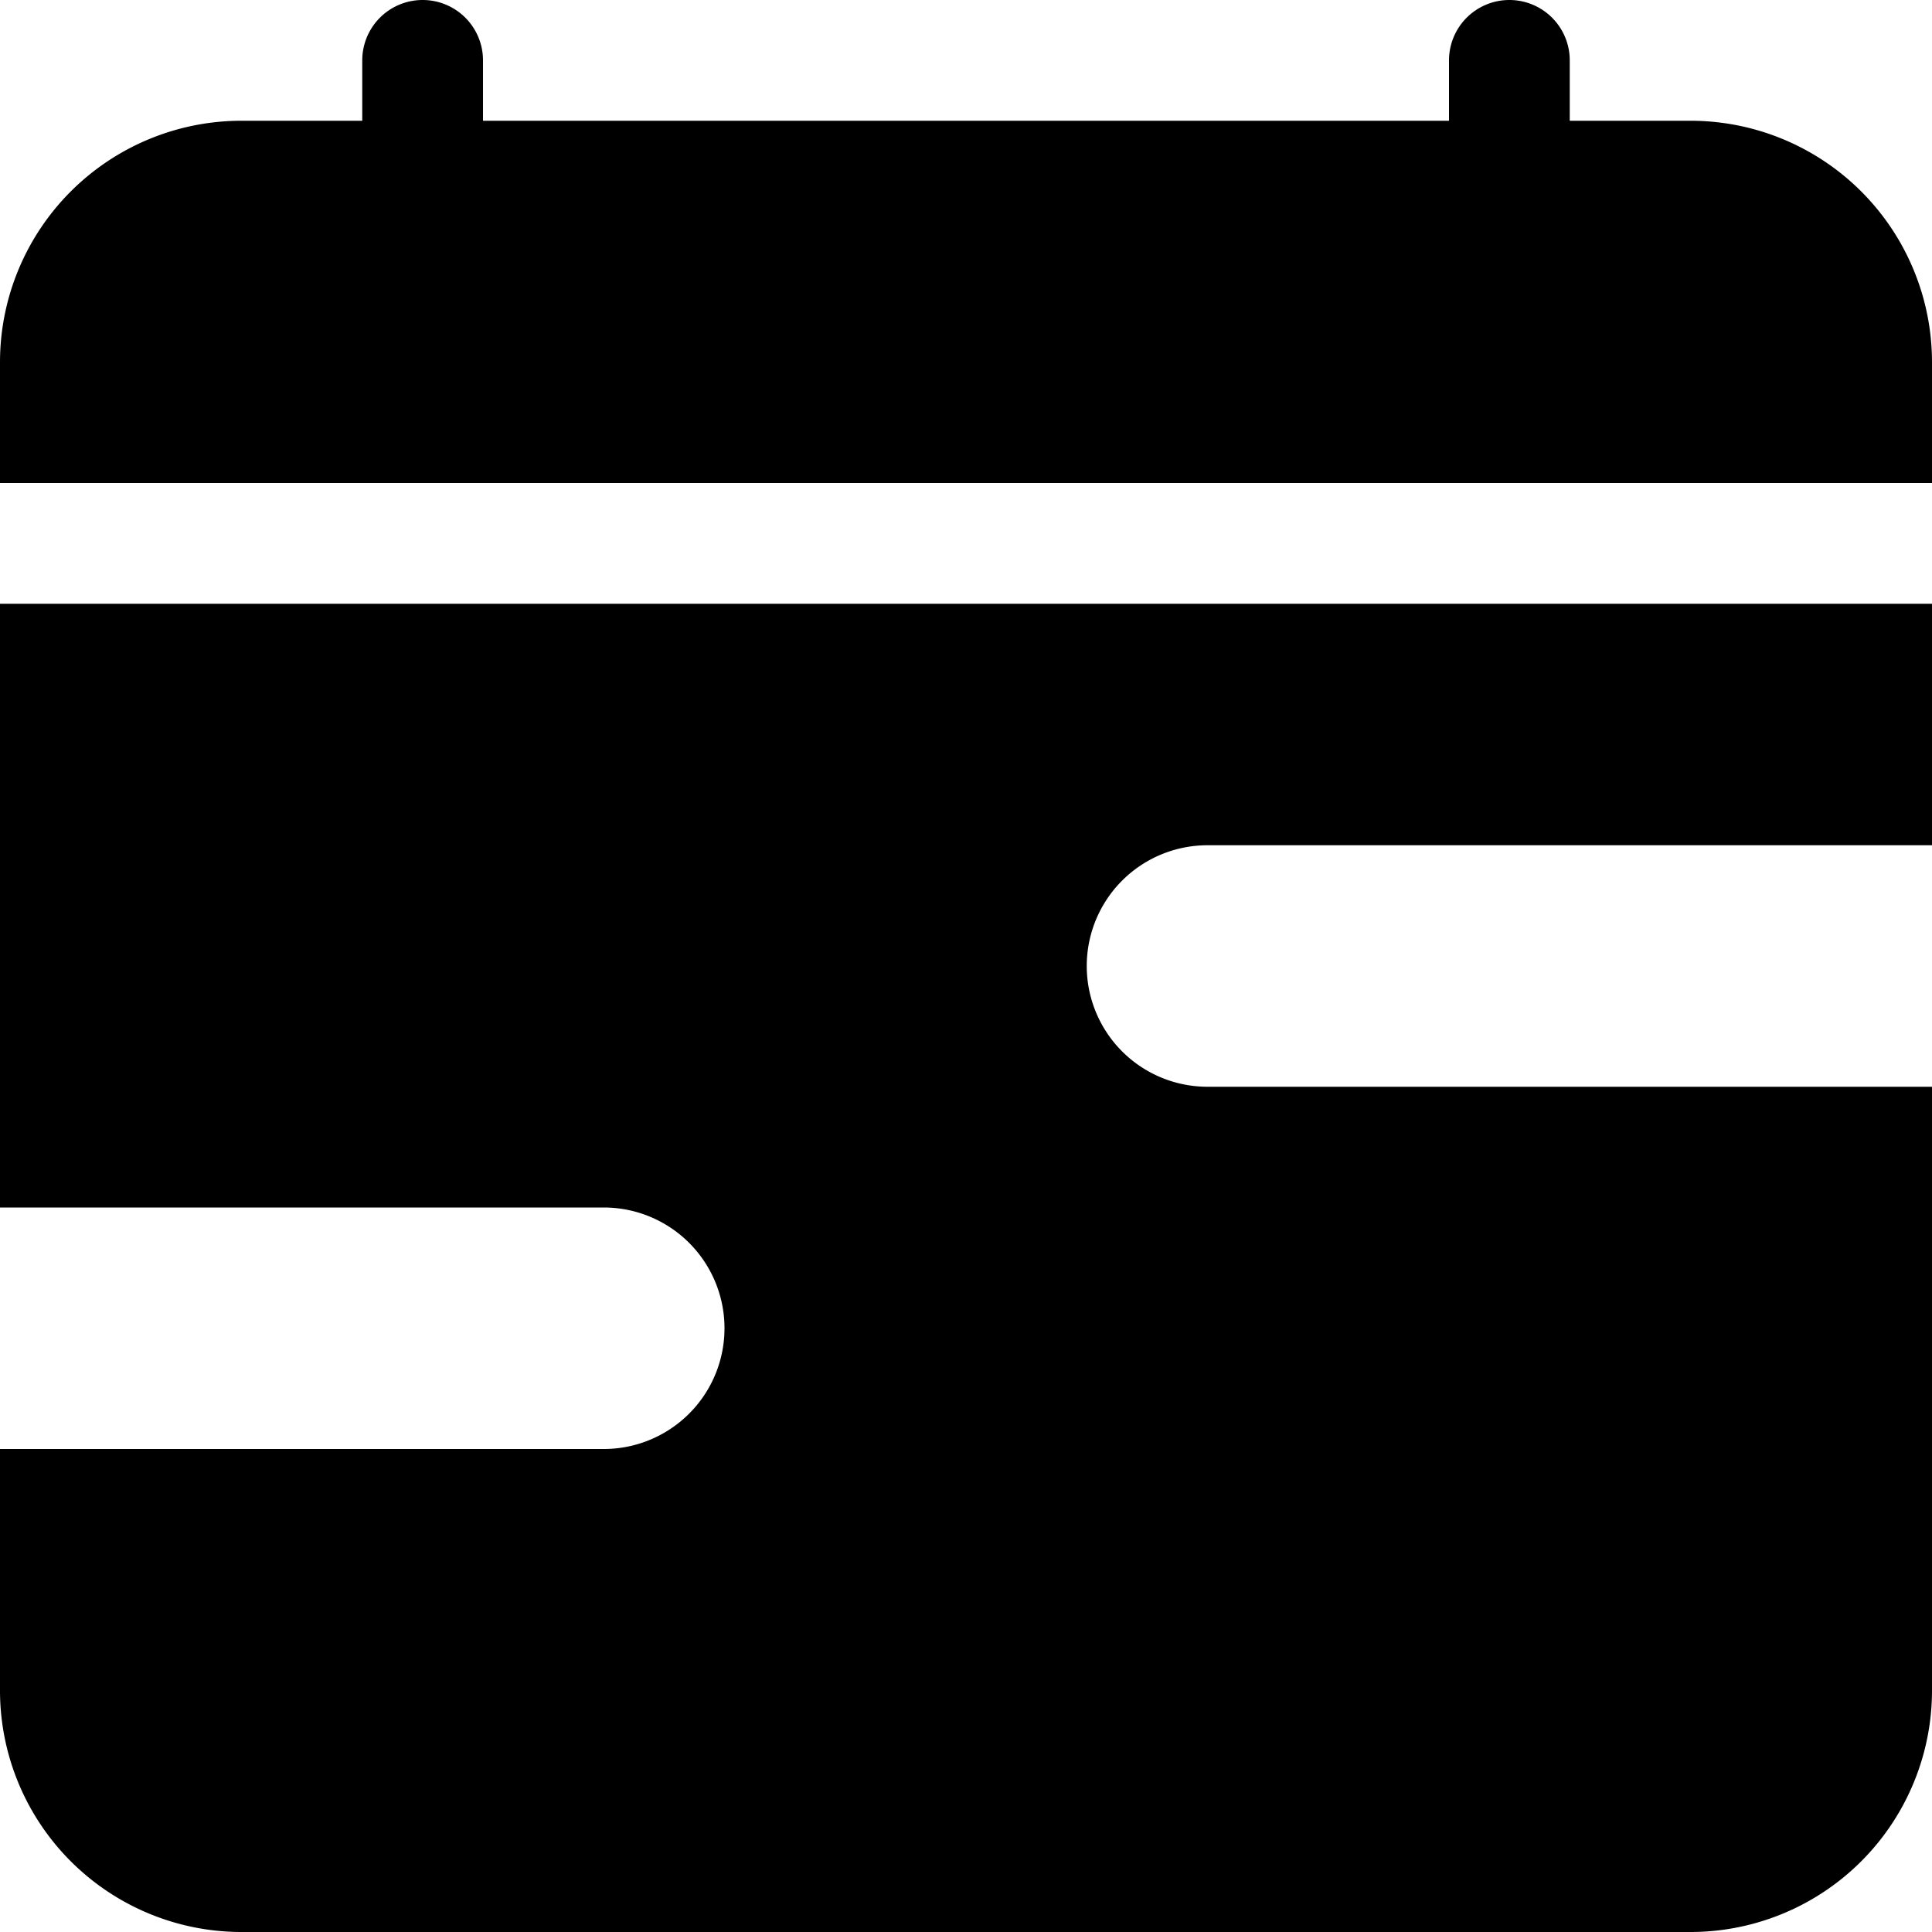
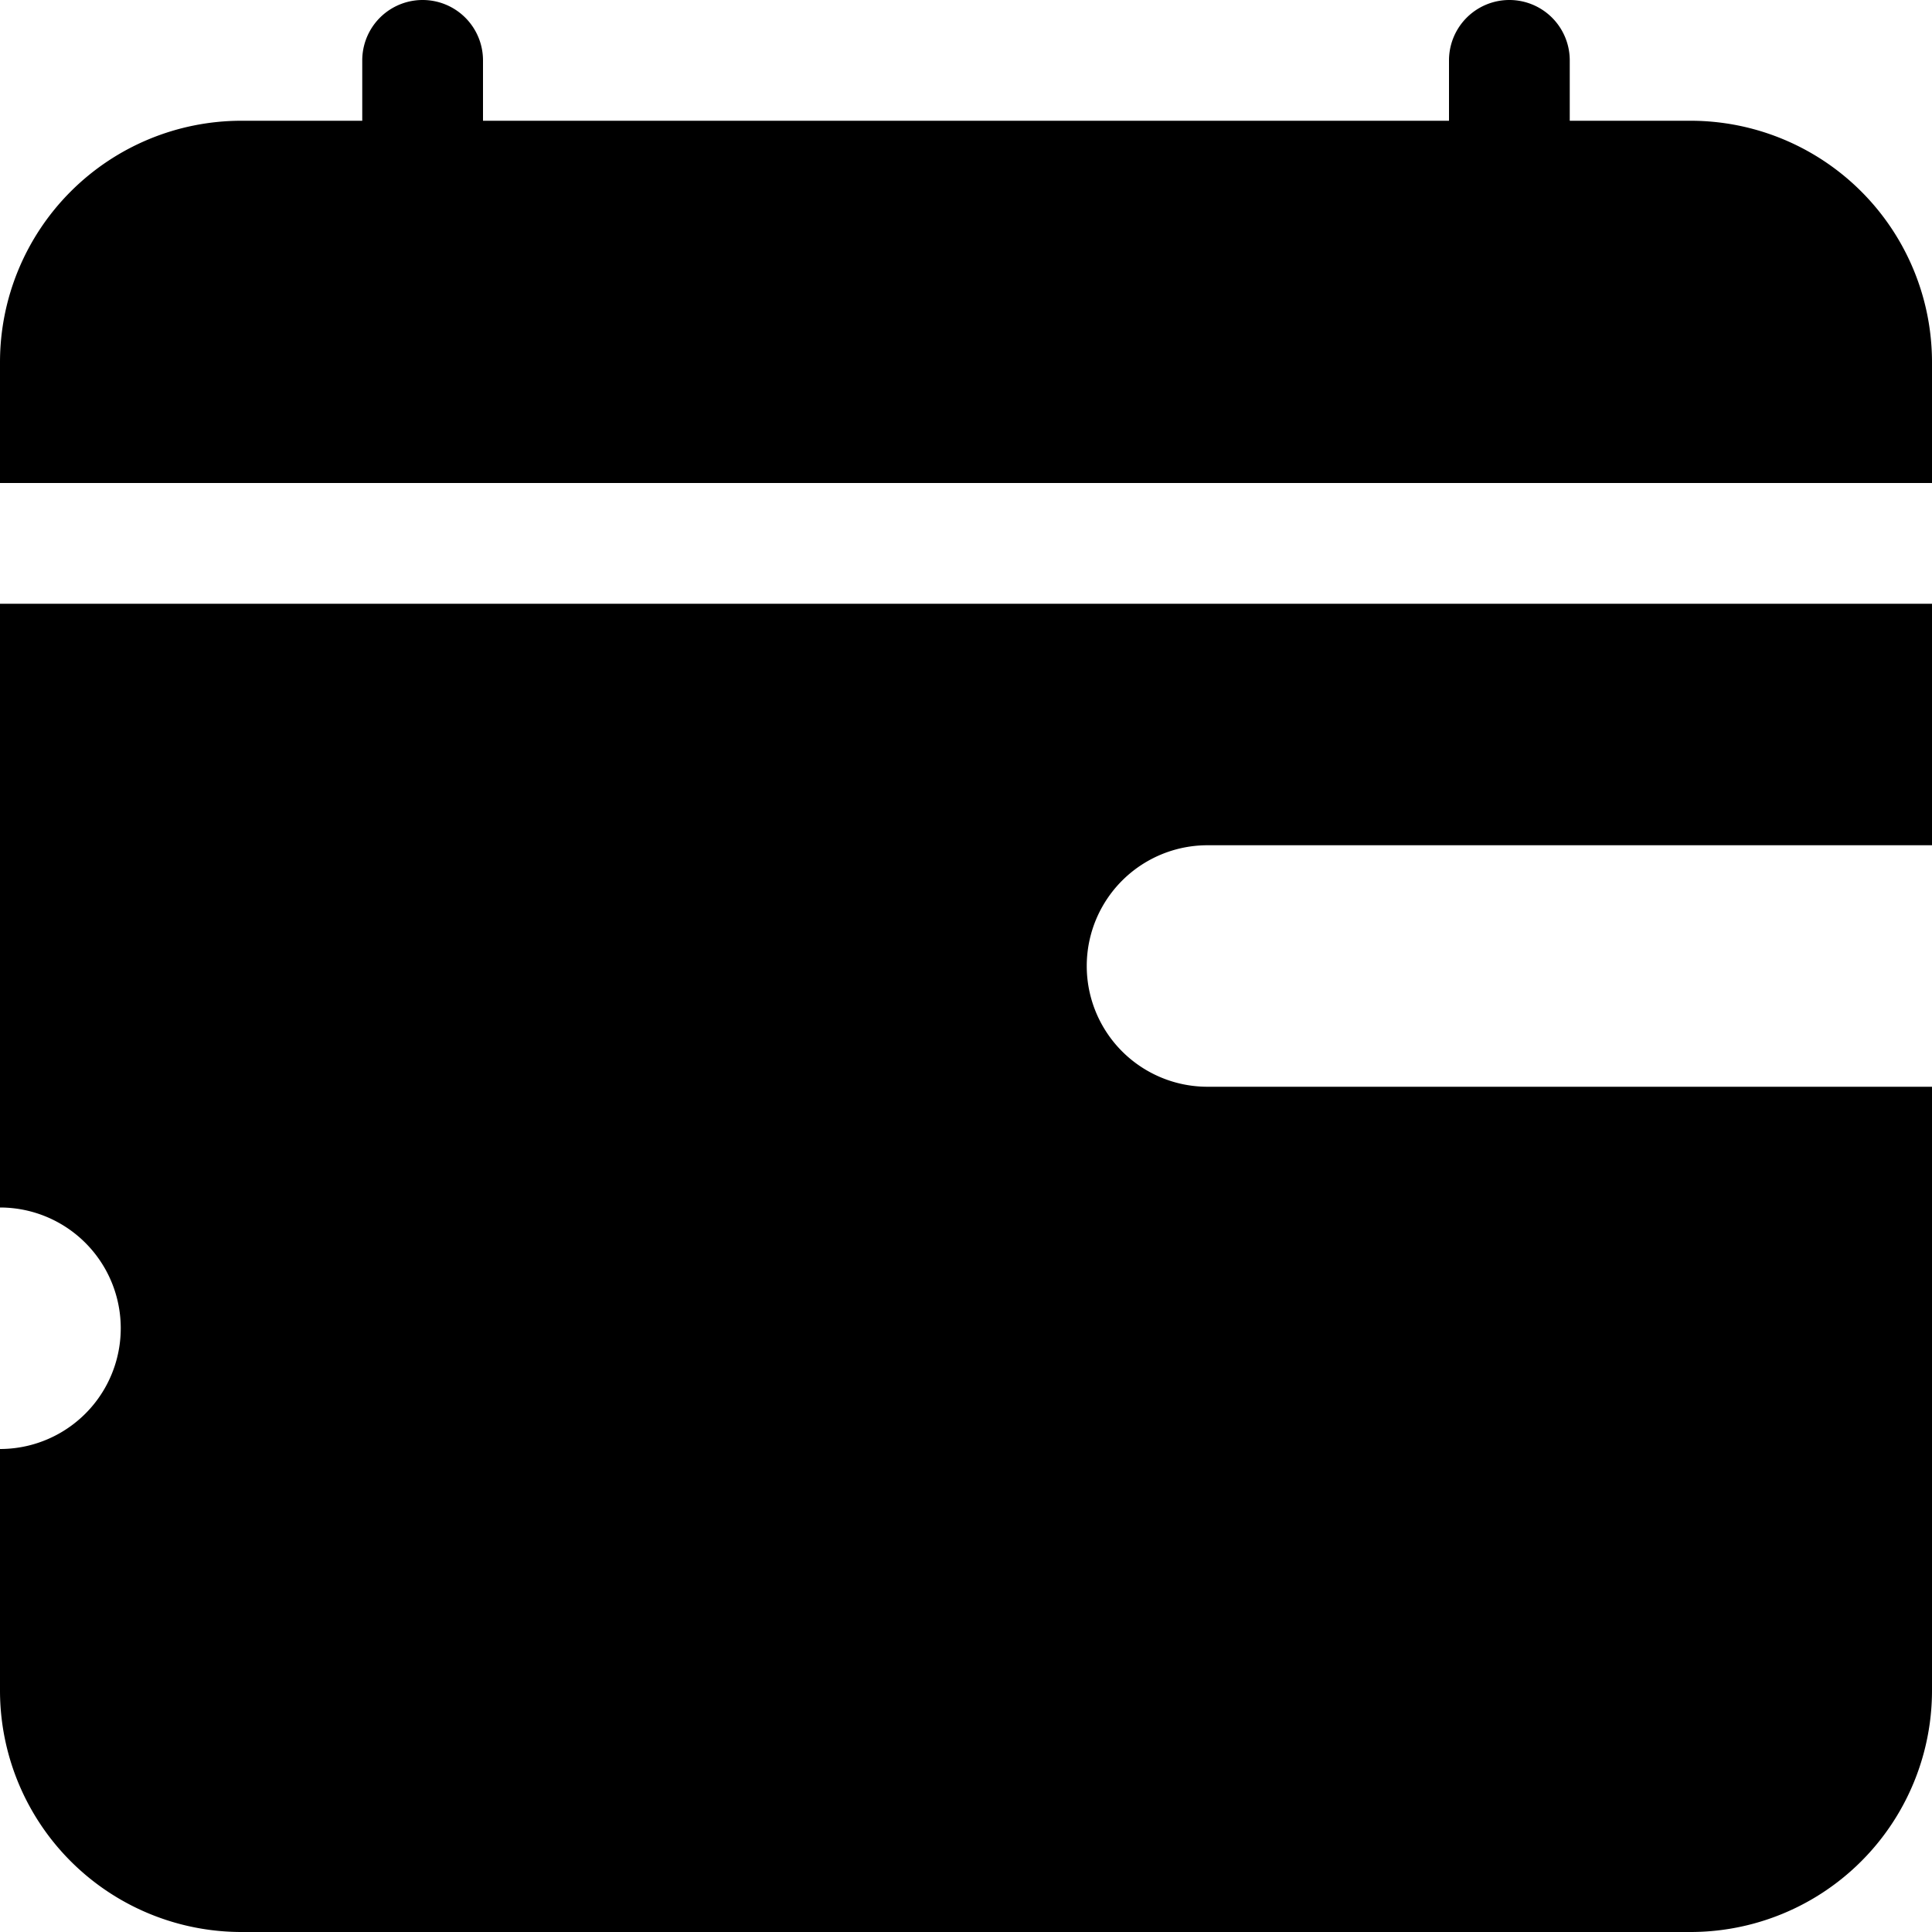
<svg xmlns="http://www.w3.org/2000/svg" fill="currentColor" viewBox="0 0 16 16">
-   <path d="M4 .5a.5.5 0 00-1 0V1H2a2 2 0 00-2 2v1h16V3a2 2 0 00-2-2h-1V.5a.5.5 0 00-1 0V1H4V.5zM16 7V5H0v5h5a1 1 0 110 2H0v2a2 2 0 002 2h12a2 2 0 002-2V9h-6a1 1 0 110-2h6z" />
+   <path d="M4 .5a.5.5 0 00-1 0V1H2a2 2 0 00-2 2v1h16V3a2 2 0 00-2-2h-1V.5a.5.5 0 00-1 0V1H4V.5zM16 7V5H0v5a1 1 0 110 2H0v2a2 2 0 002 2h12a2 2 0 002-2V9h-6a1 1 0 110-2h6z" />
</svg>